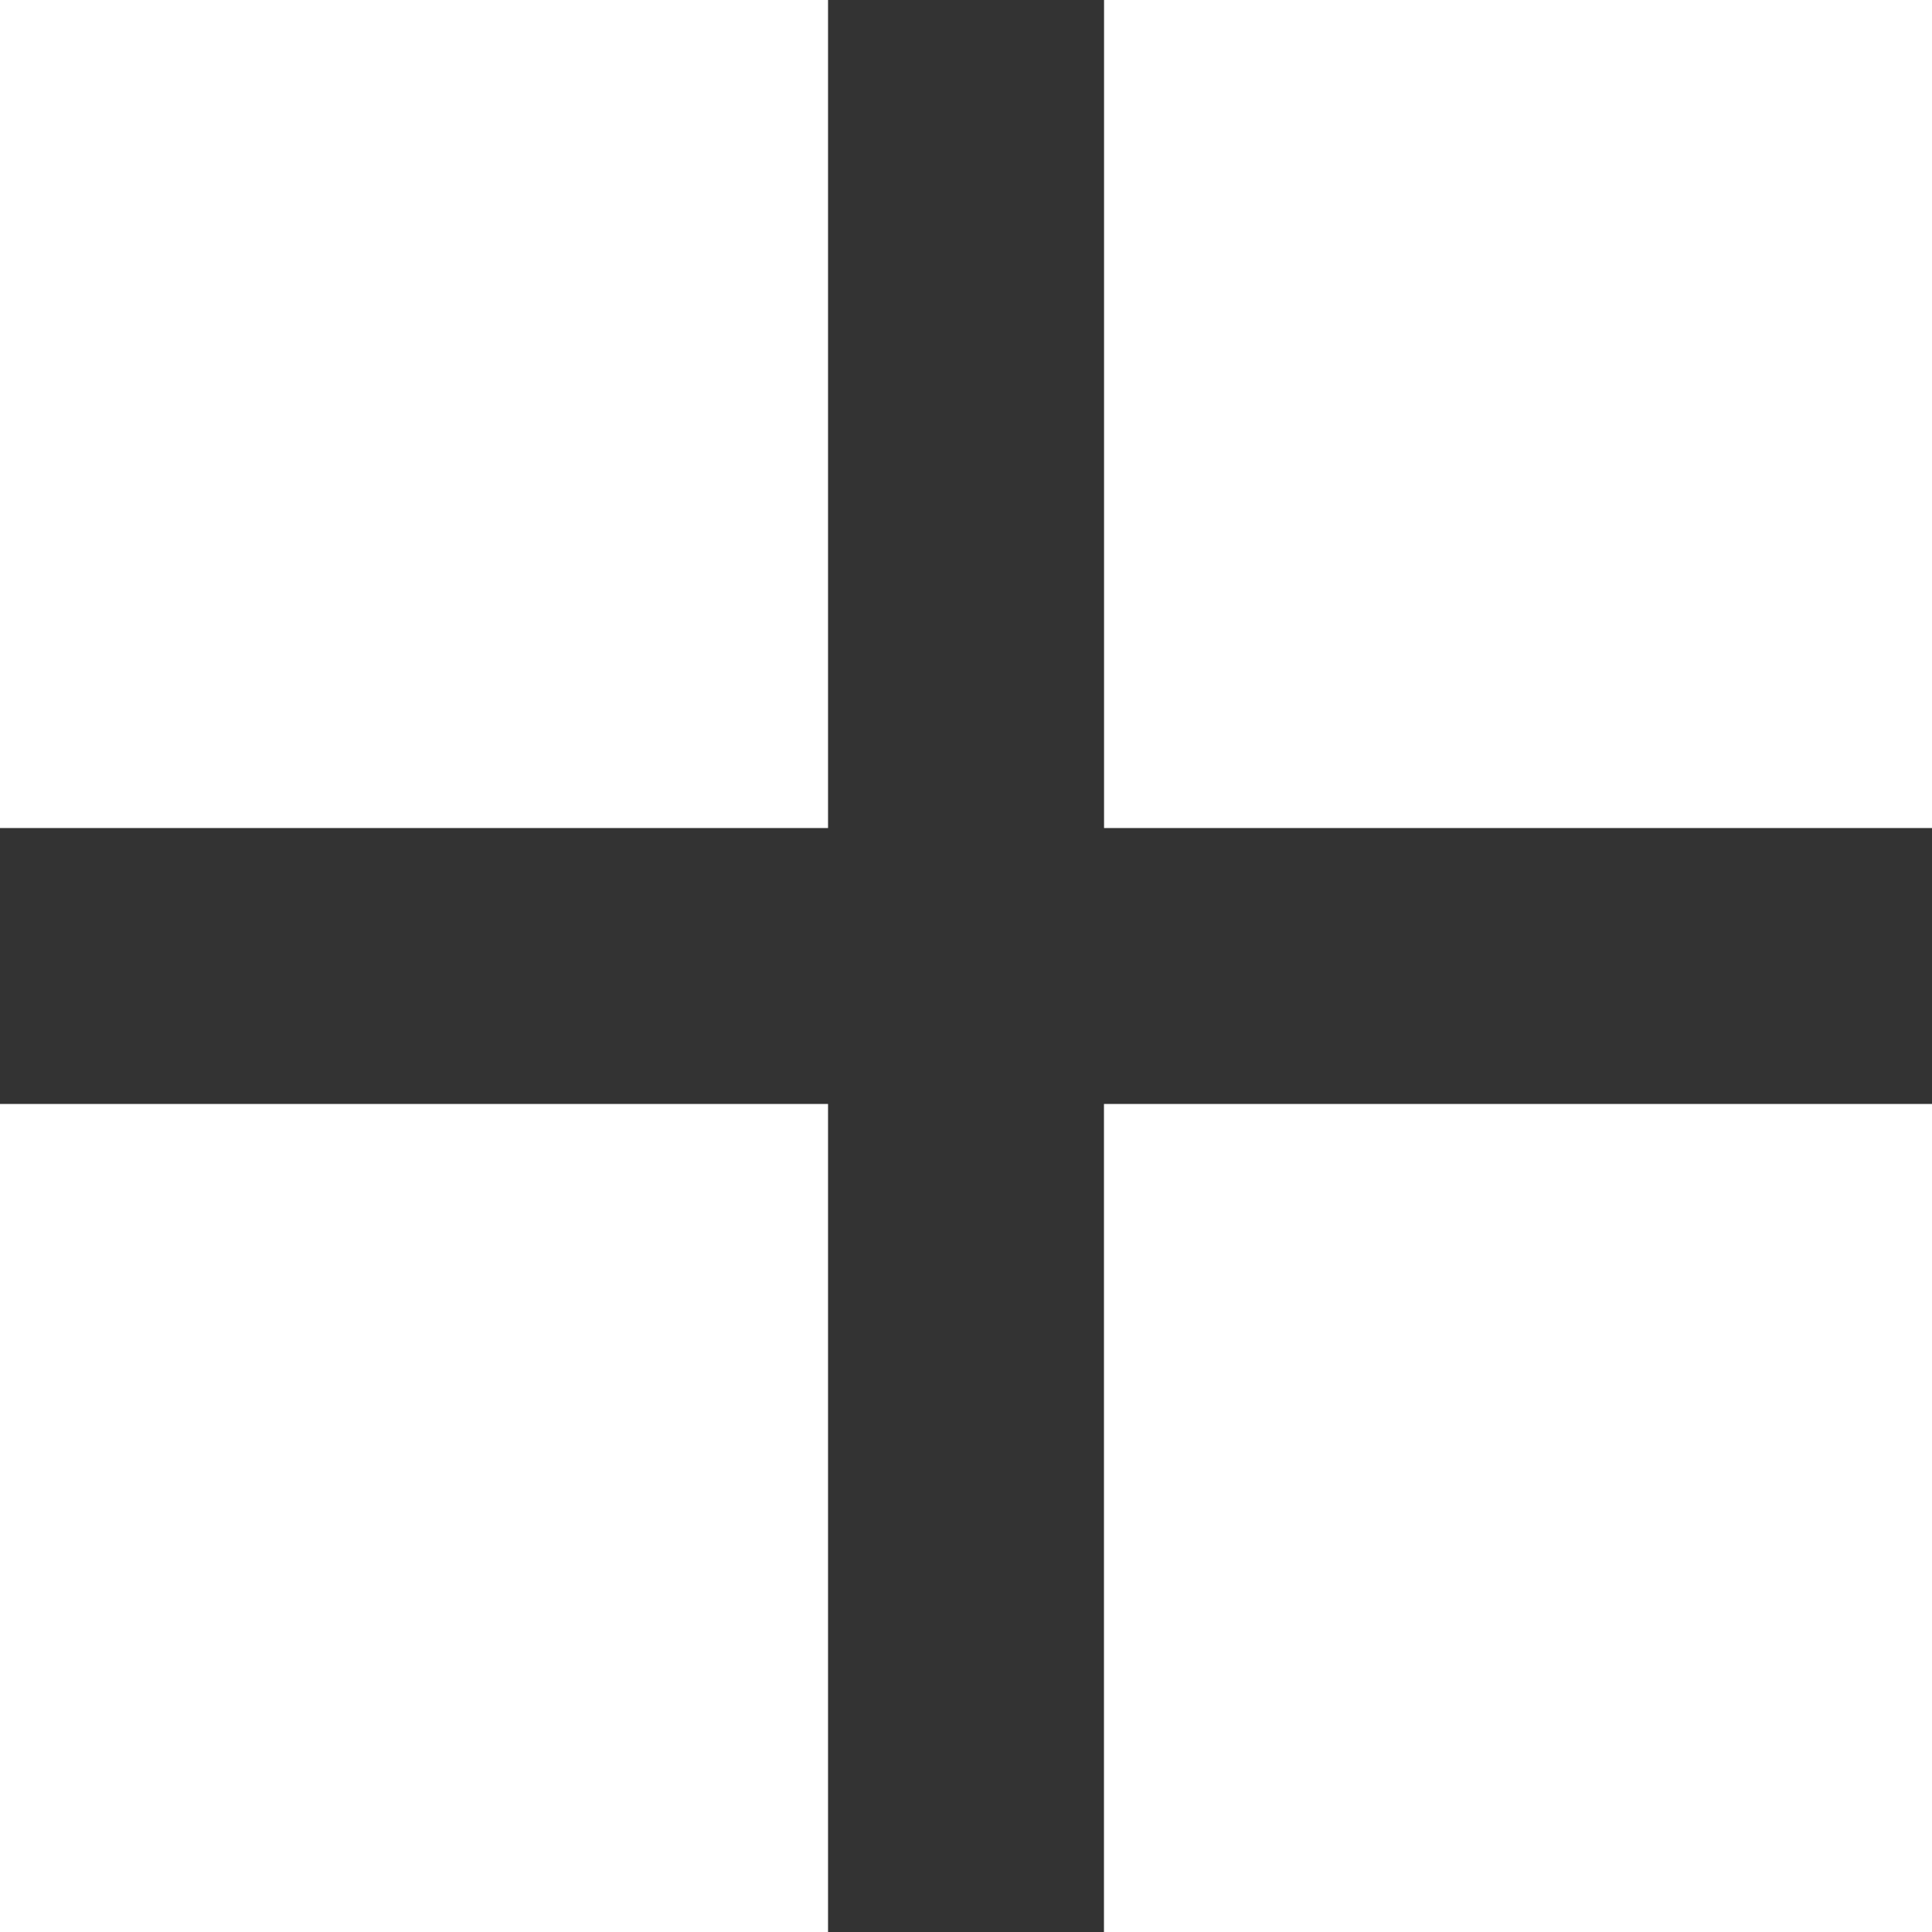
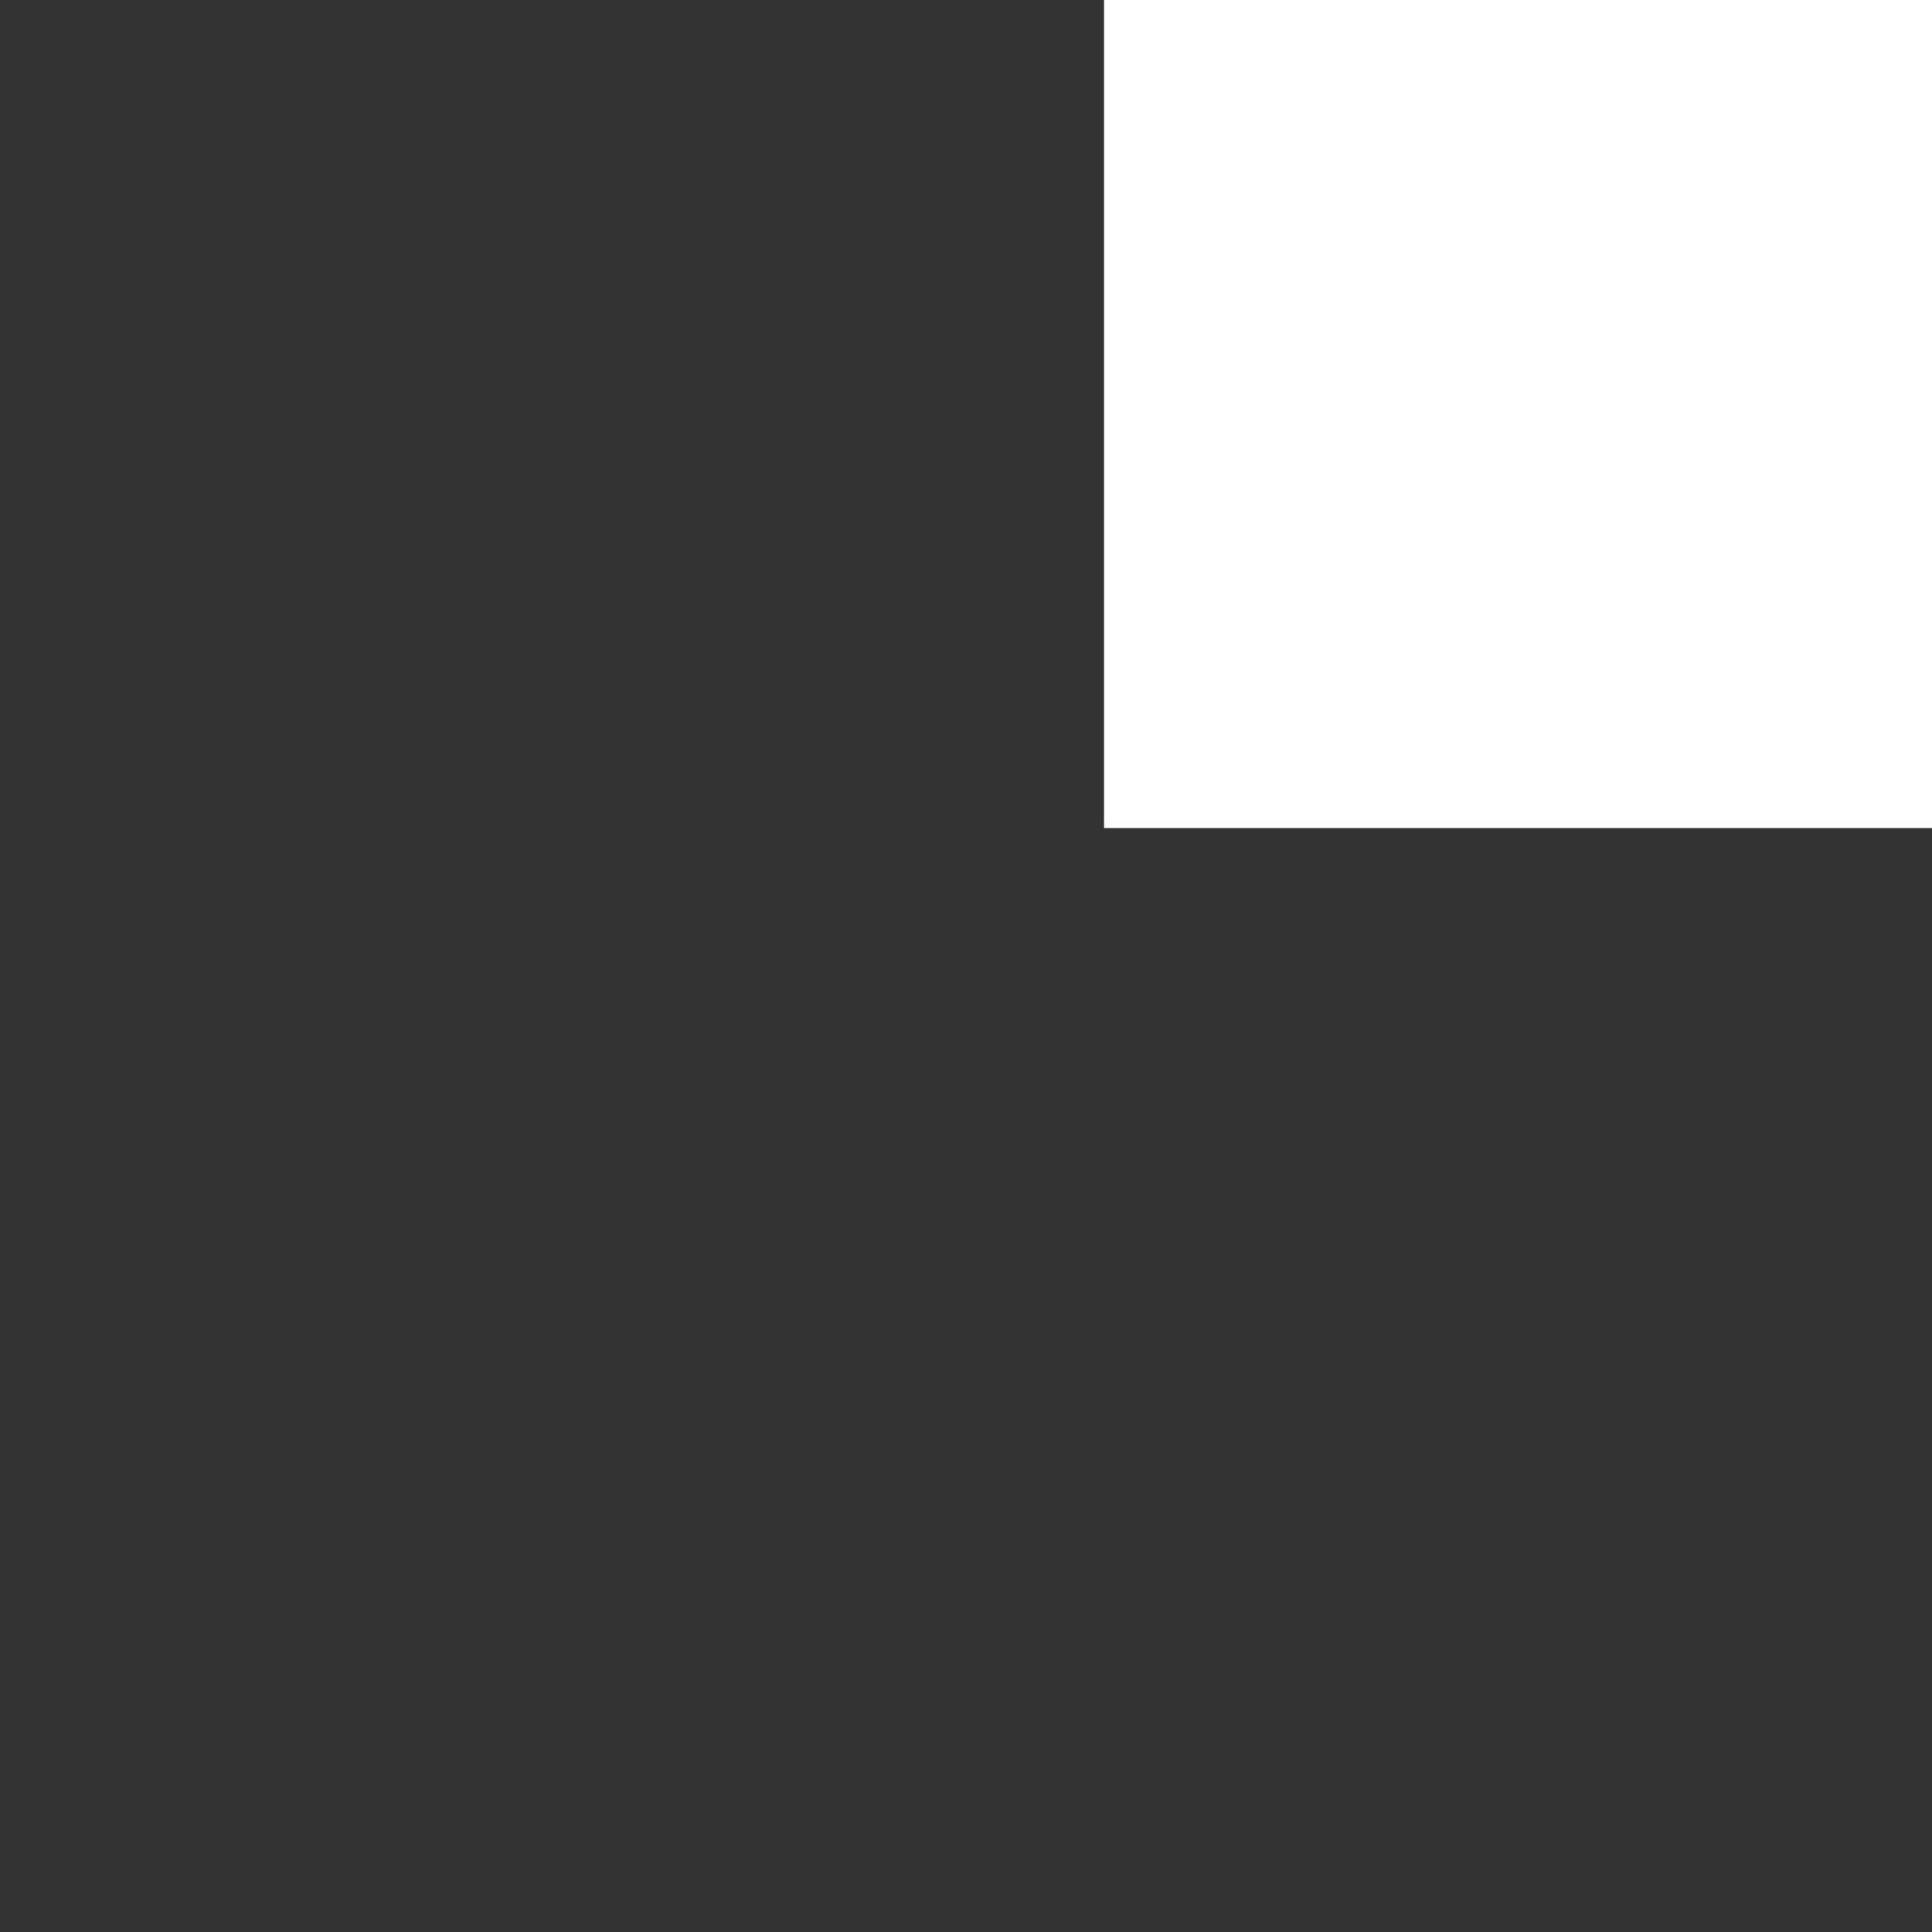
<svg xmlns="http://www.w3.org/2000/svg" width="22" height="22" viewBox="0 0 22 22" fill="none">
  <rect x="0" y="0" width="22" height="22" fill="#333333" stroke="none" />
-   <rect y="0" width="9.429" height="9.429" fill="white" />
-   <rect y="12.571" width="9.429" height="9.429" fill="white" />
-   <rect x="12.571" y="12.571" width="9.429" height="9.429" fill="white" />
  <rect x="12.572" width="9.428" height="9.429" fill="white" />
</svg>